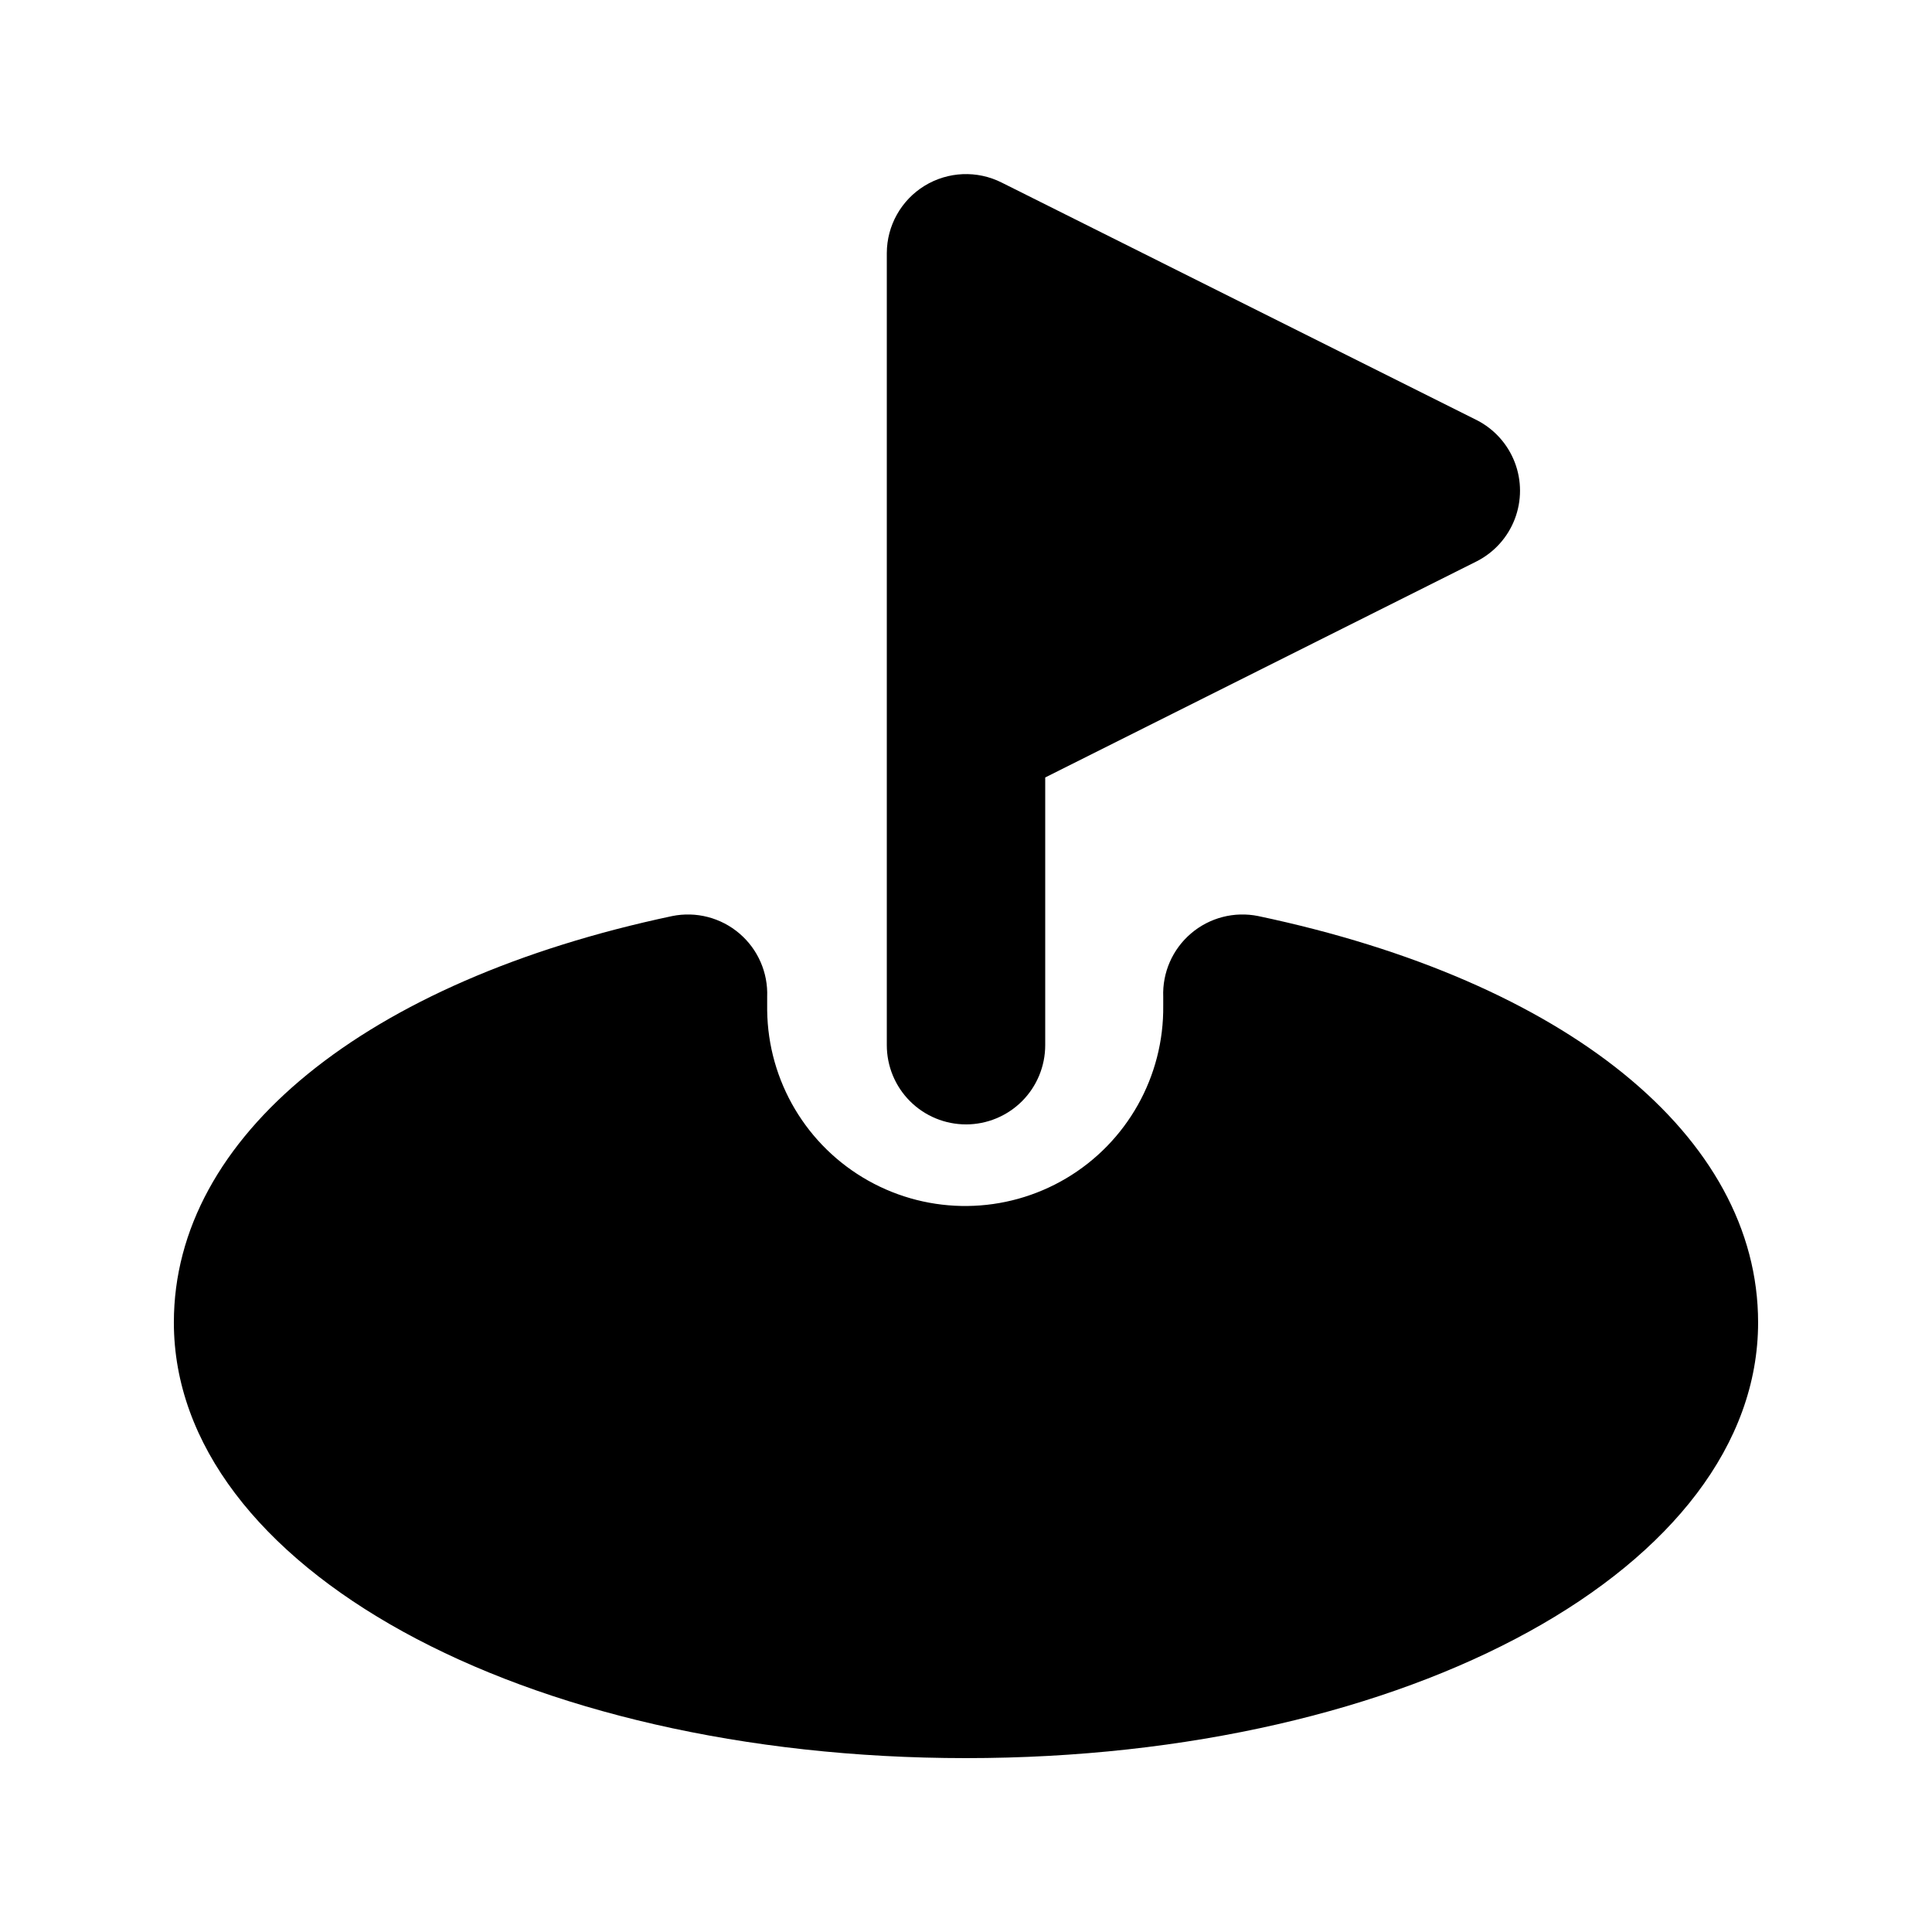
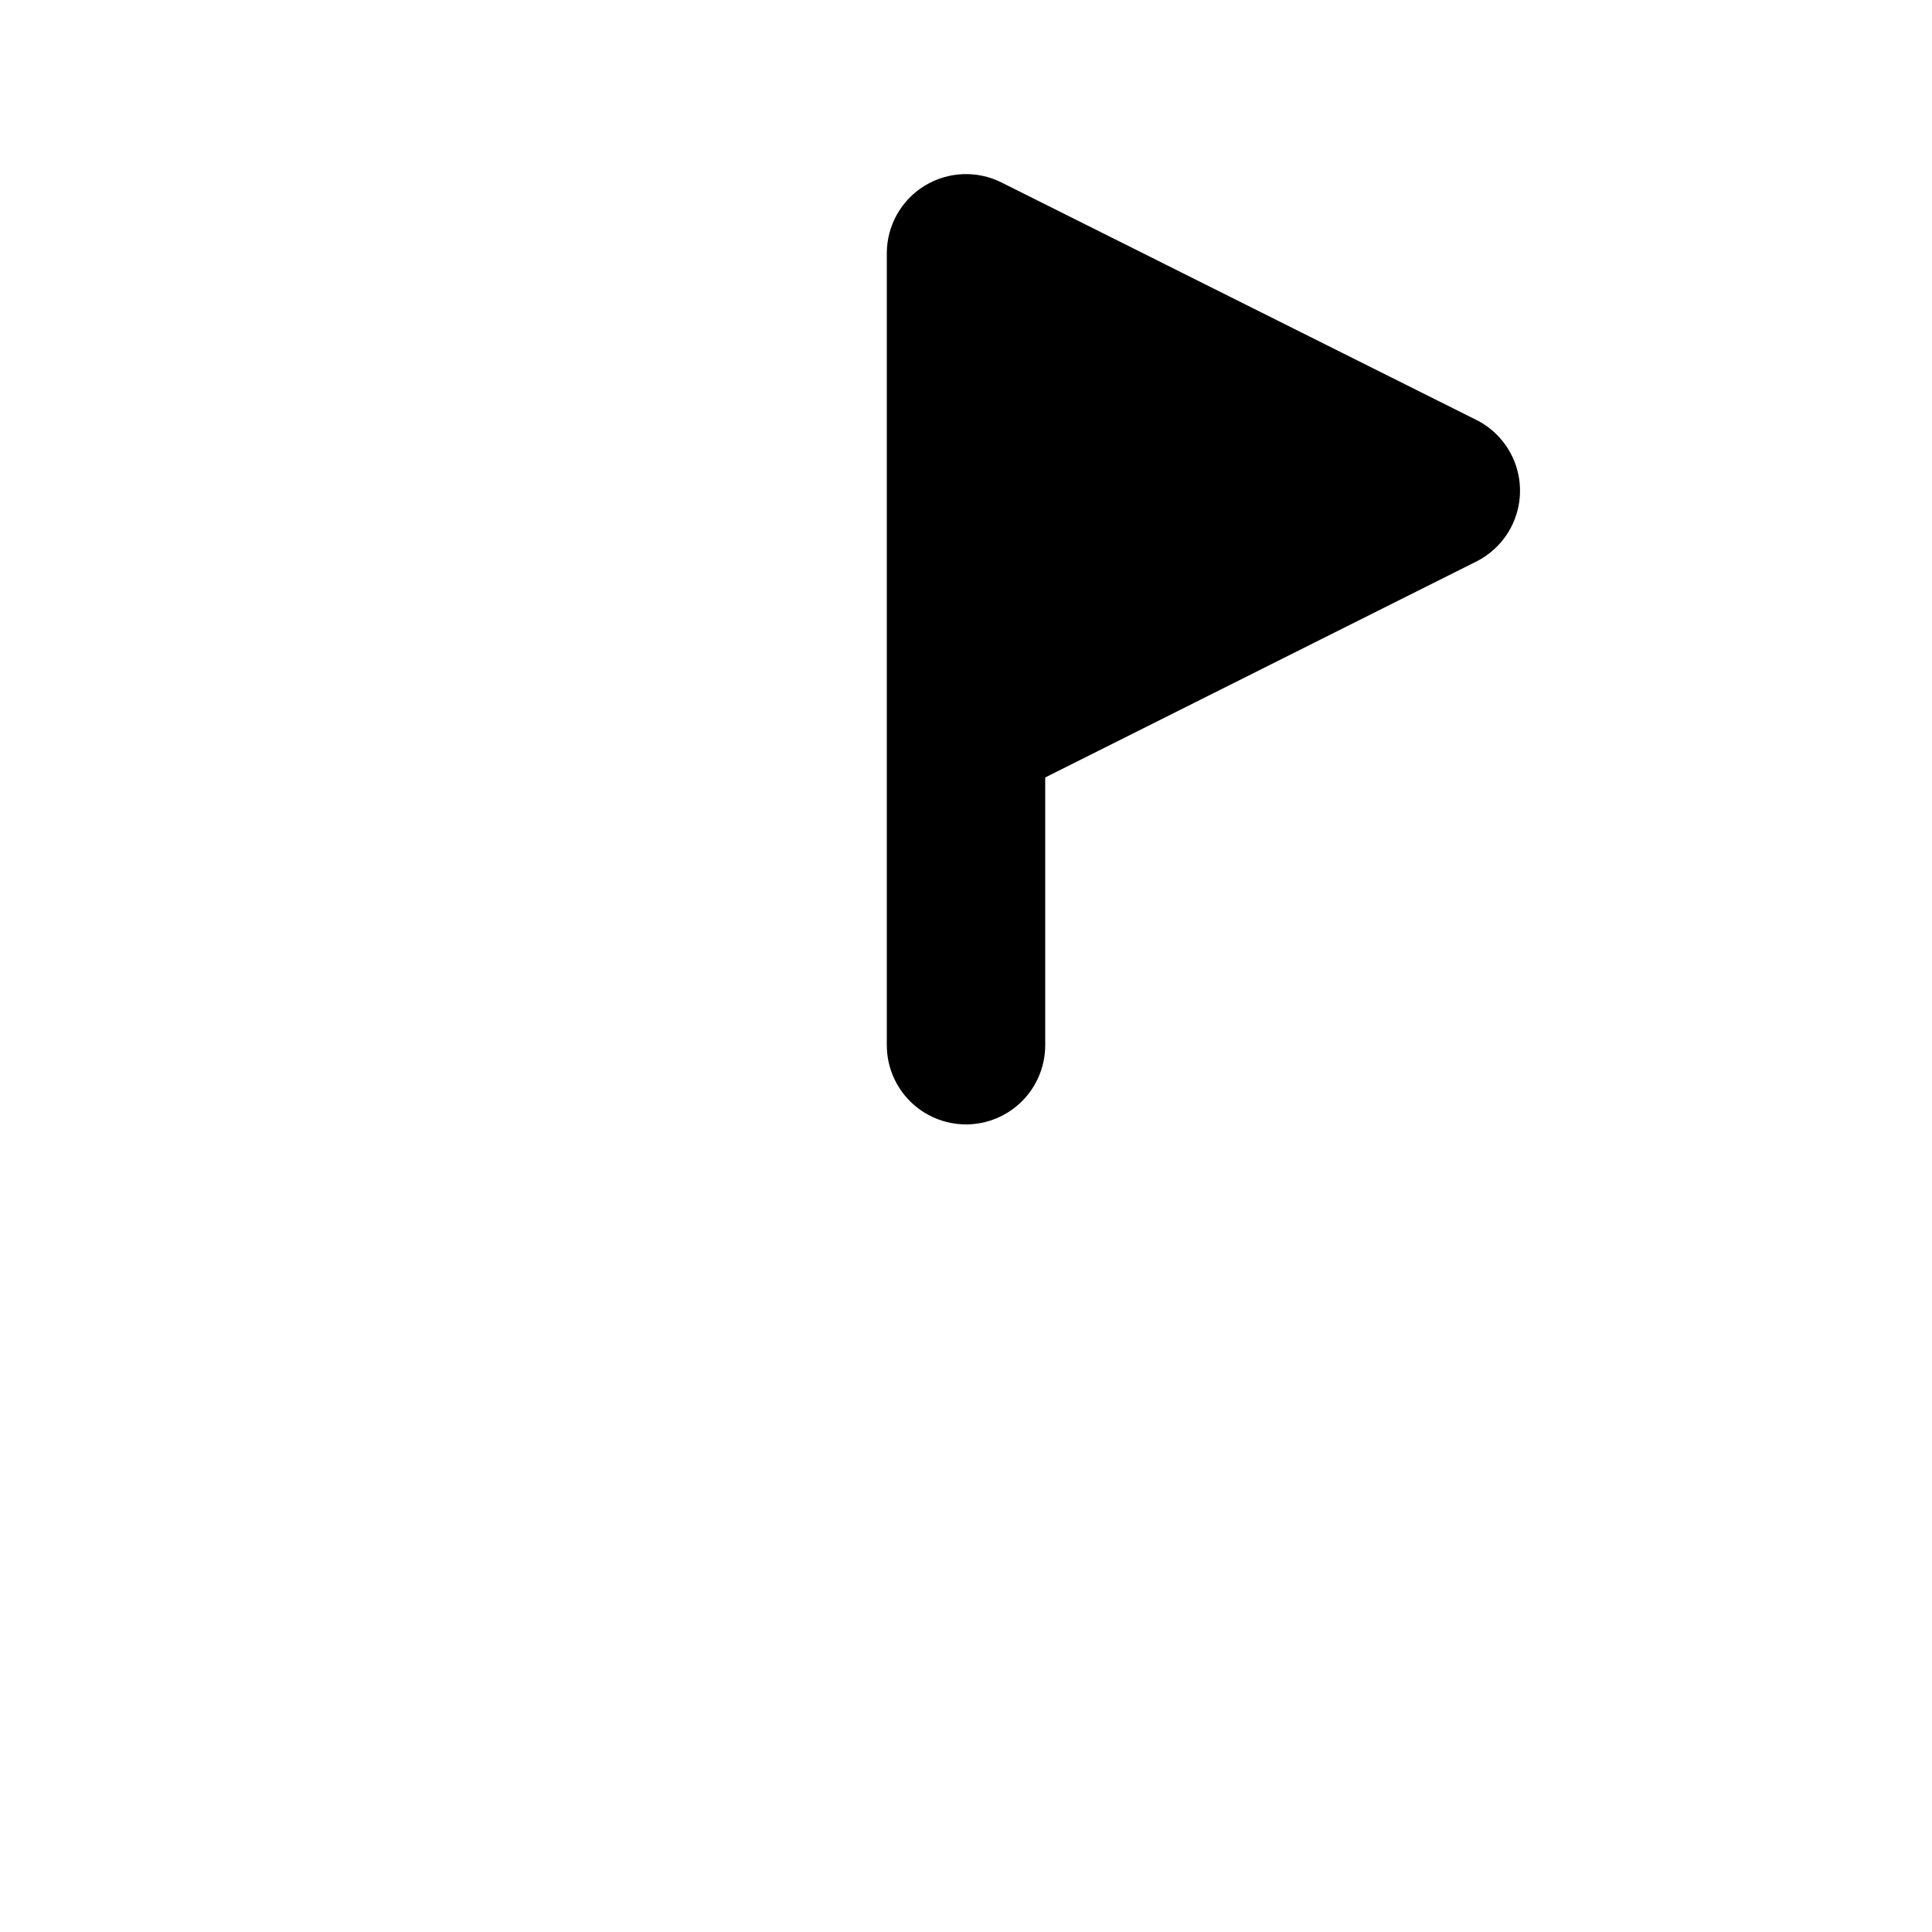
<svg xmlns="http://www.w3.org/2000/svg" fill="#000000" width="800px" height="800px" version="1.1" viewBox="144 144 512 512">
  <g>
    <path d="m400 441.98c5.566 0 10.906-2.215 14.844-6.148 3.934-3.938 6.148-9.277 6.148-14.844v-70.953l114.41-57.309c4.606-2.363 8.18-6.34 10.031-11.176 1.852-4.836 1.852-10.184 0-15.016-1.852-4.836-5.426-8.816-10.031-11.176l-125.95-62.977c-6.496-3.273-14.227-2.949-20.43 0.855-6.199 3.805-9.988 10.551-10.008 17.828v209.92c0 5.566 2.211 10.906 6.148 14.844 3.934 3.934 9.273 6.148 14.844 6.148z" />
-     <path d="m477.46 386.77c-6.344-1.293-12.926 0.41-17.844 4.617-4.894 4.176-7.602 10.367-7.348 16.793v2.309 0.004c0.223 18.746-9.57 36.191-25.695 45.762-16.125 9.57-36.129 9.809-52.48 0.629-16.352-9.18-26.559-26.383-26.785-45.133v-3.57c0.254-6.426-2.453-12.617-7.348-16.793-4.918-4.207-11.5-5.91-17.844-4.617-81.238 17.215-132.04 58.359-132.04 107.69 0 64.656 92.156 115.46 209.92 115.46s209.92-50.801 209.92-115.46c-0.004-49.328-50.805-90.473-132.46-107.69z" />
  </g>
</svg>